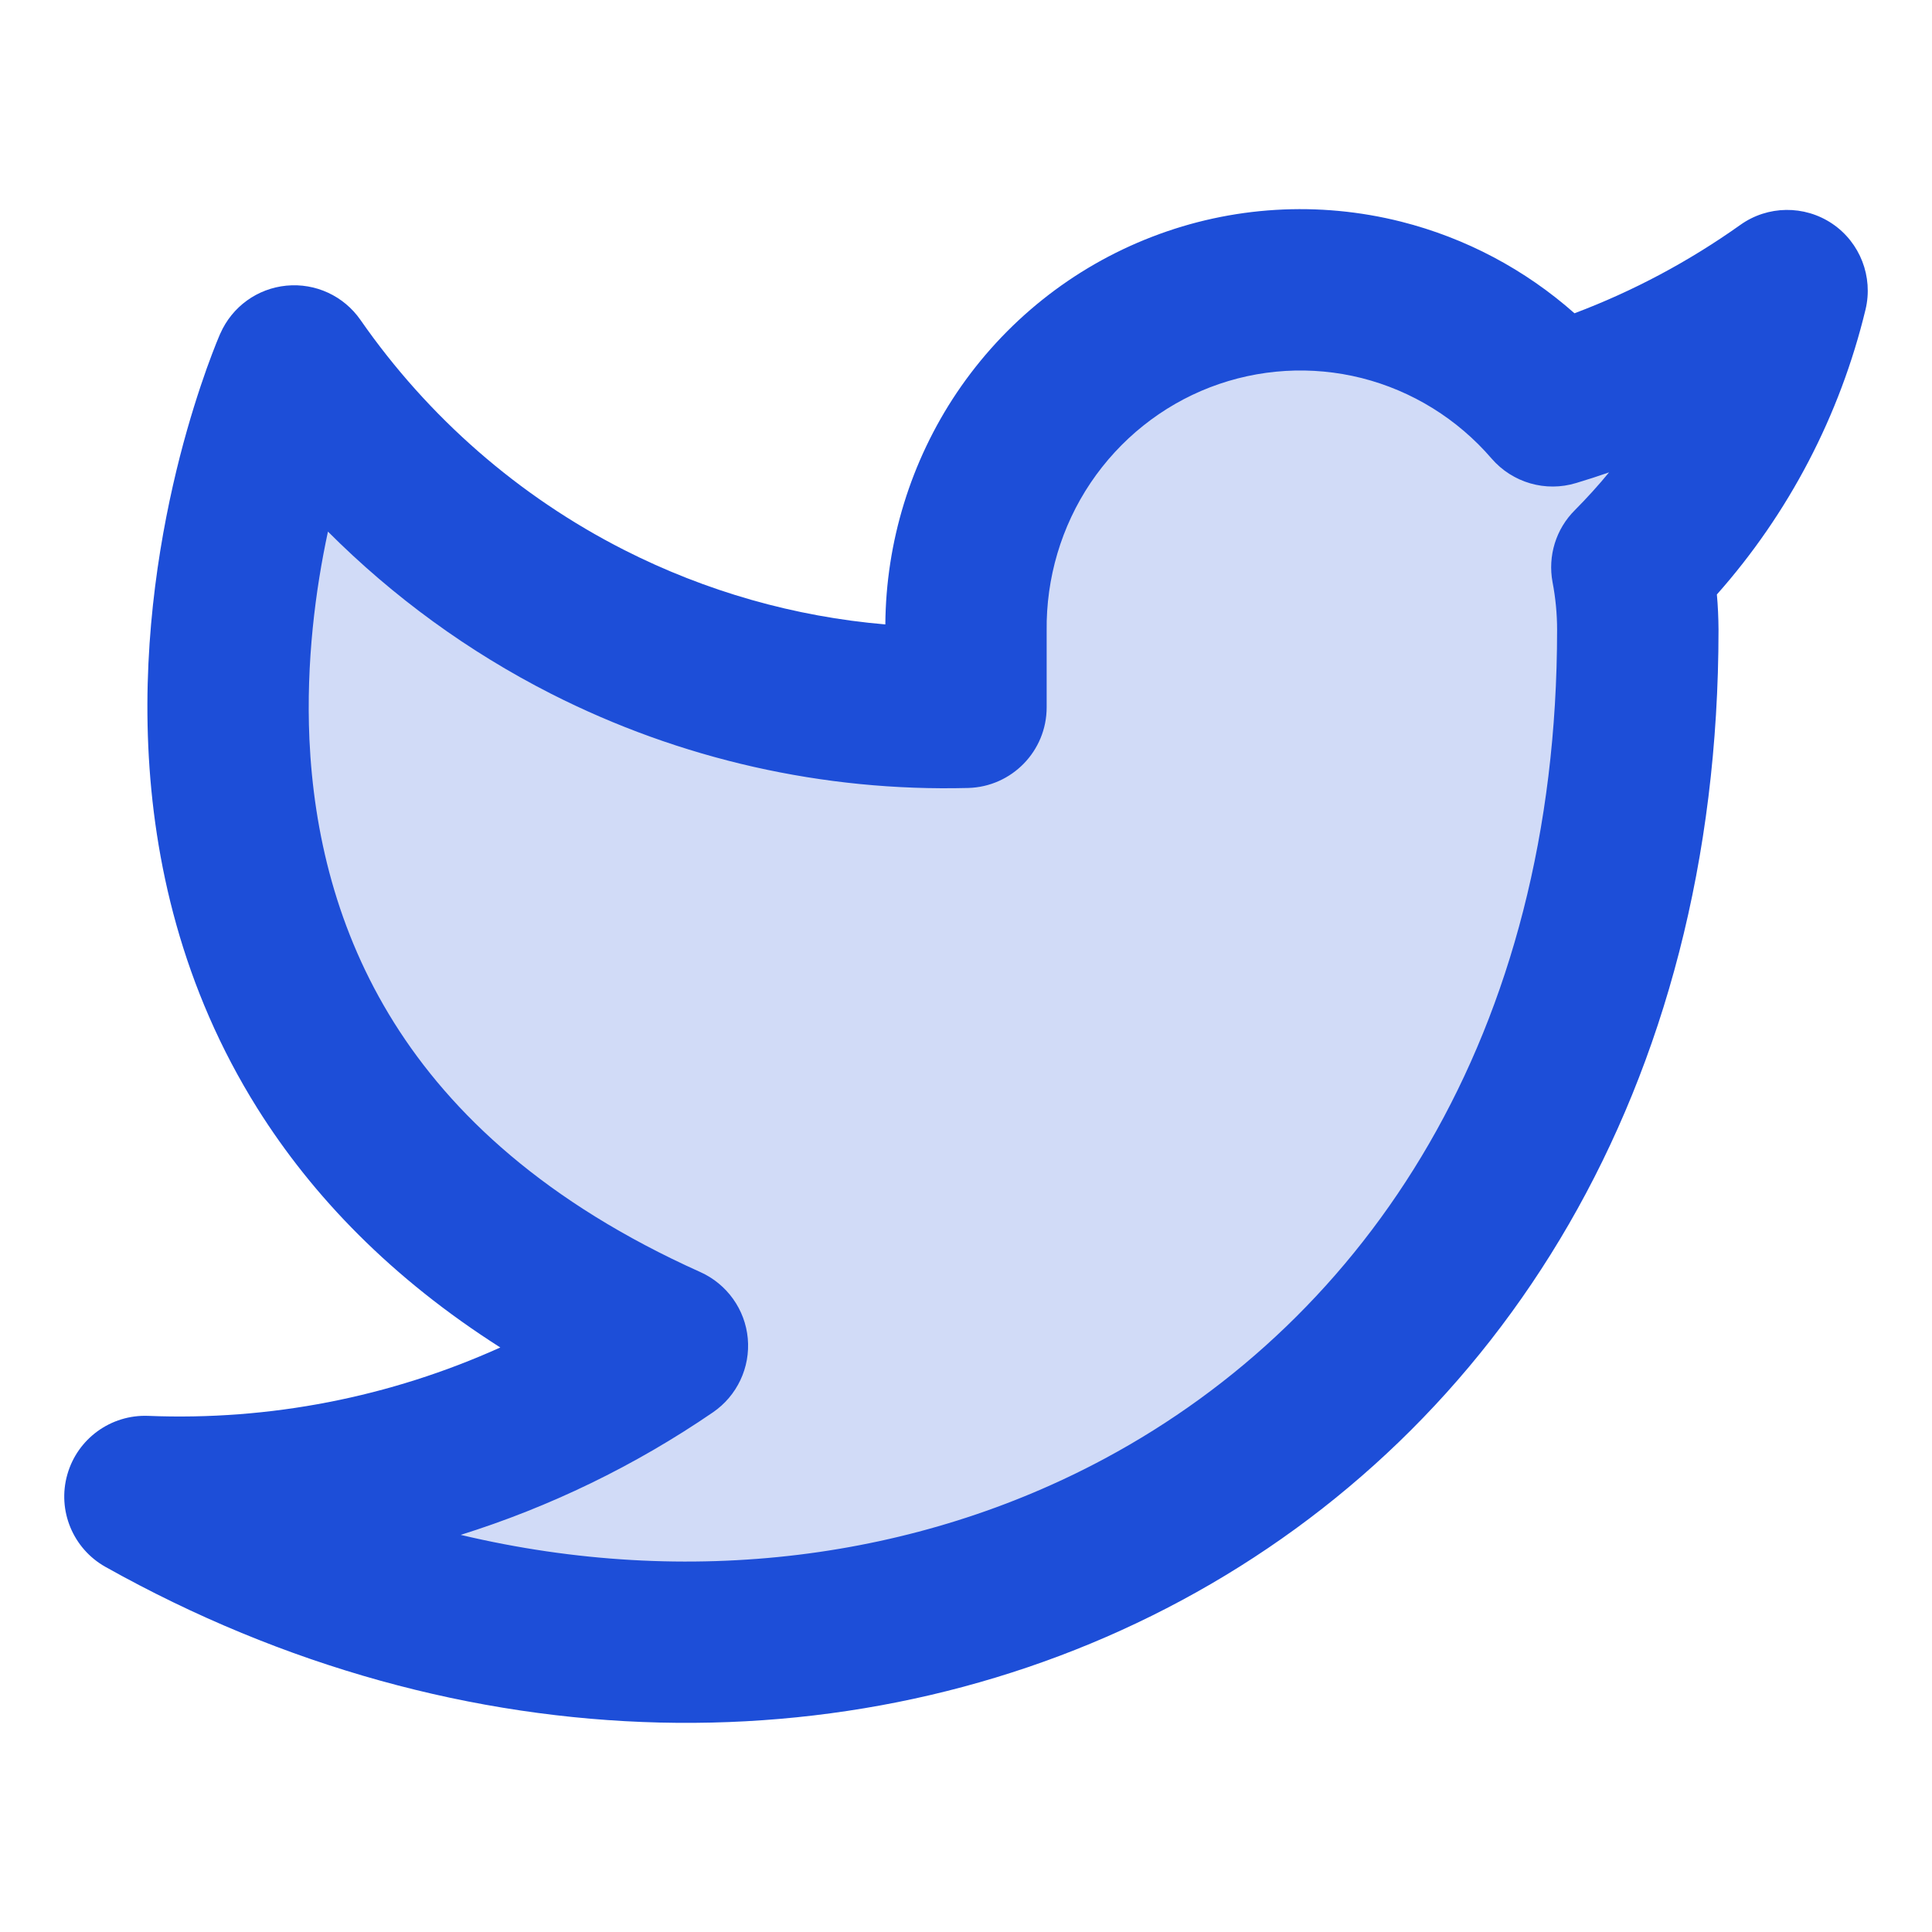
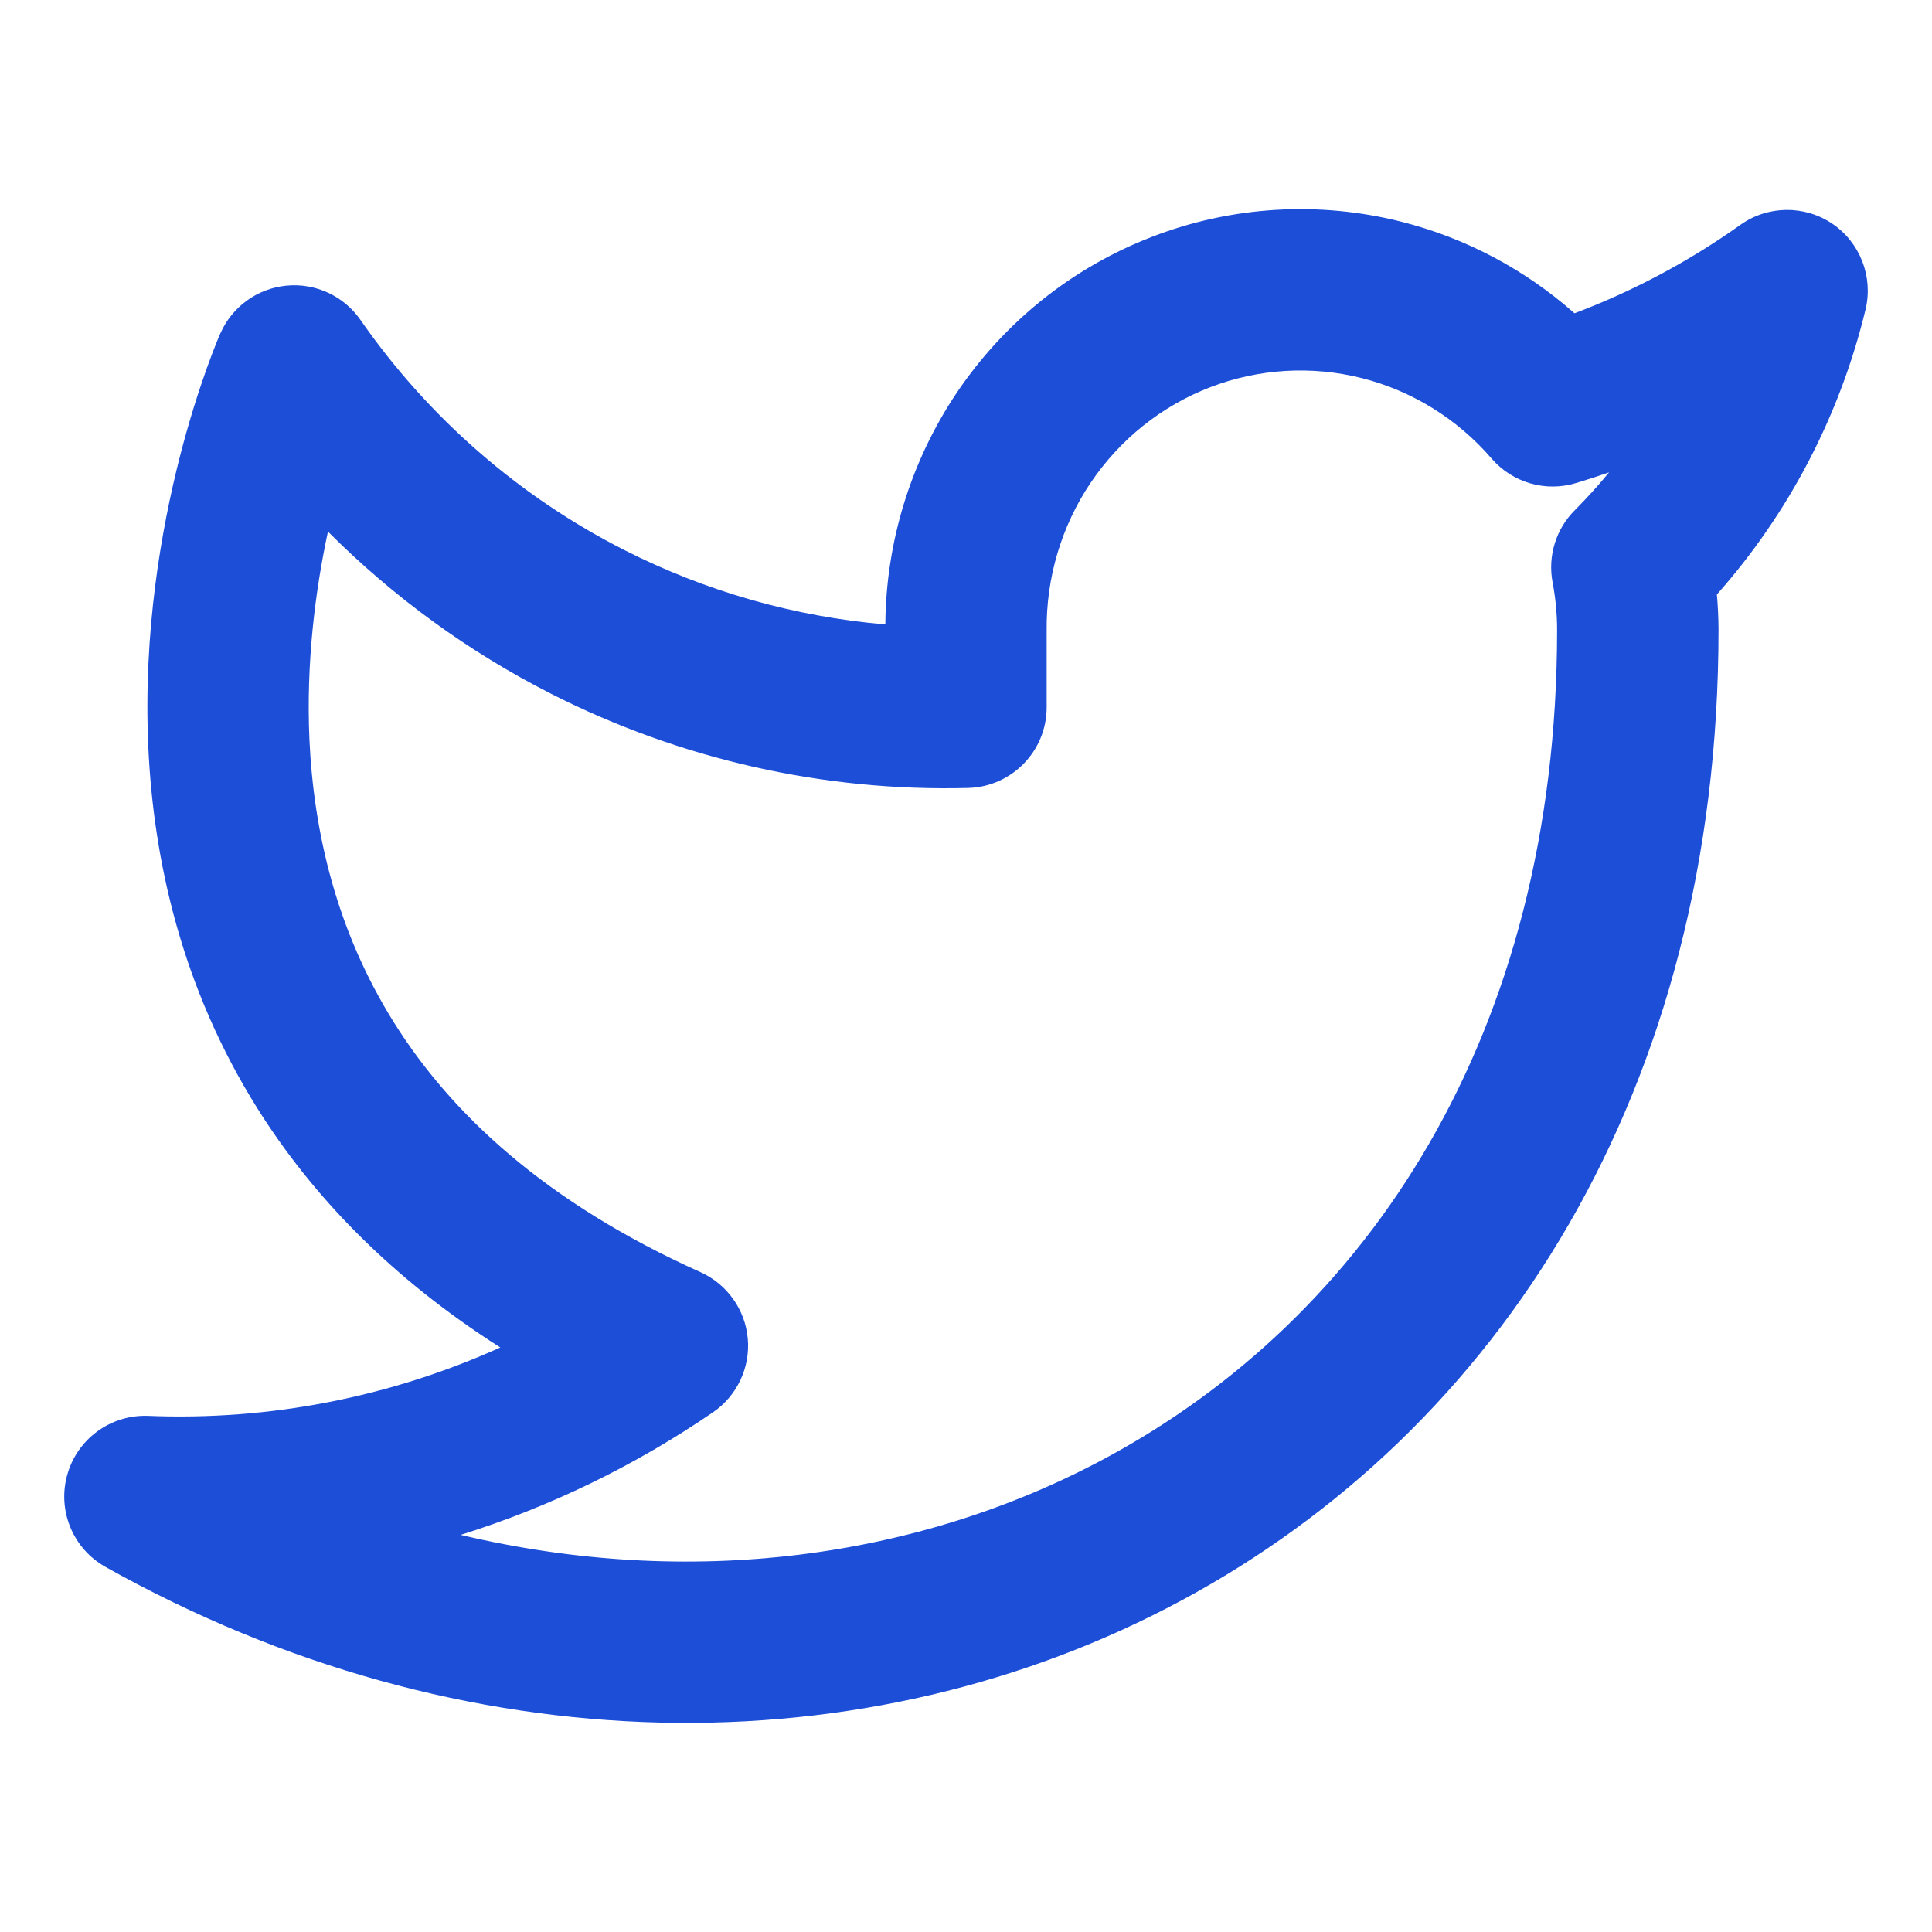
<svg xmlns="http://www.w3.org/2000/svg" width="20" height="20" viewBox="0 0 20 20" fill="none">
-   <path opacity="0.2" d="M18.5 3.008C17.76 3.535 16.941 3.938 16.074 4.202C15.608 3.661 14.99 3.278 14.302 3.105C13.614 2.931 12.89 2.974 12.227 3.23C11.565 3.485 10.996 3.94 10.597 4.532C10.199 5.125 9.99 5.826 10 6.542V7.322C8.642 7.358 7.296 7.054 6.083 6.437C4.87 5.821 3.826 4.911 3.045 3.788C3.045 3.788 -0.045 10.81 6.909 13.931C5.318 15.022 3.422 15.569 1.5 15.491C8.455 19.392 16.954 15.491 16.954 6.519C16.954 6.301 16.933 6.085 16.893 5.871C17.681 5.086 18.238 4.094 18.5 3.008Z" fill="#1D4ED8" />
  <path fill-rule="evenodd" clip-rule="evenodd" d="M11.927 2.451C12.75 2.133 13.651 2.079 14.506 2.295C15.174 2.464 15.787 2.79 16.299 3.243C16.907 3.014 17.484 2.706 18.016 2.328C18.299 2.126 18.679 2.121 18.968 2.316C19.256 2.511 19.393 2.865 19.312 3.204C19.047 4.301 18.518 5.314 17.773 6.154C17.784 6.274 17.789 6.395 17.79 6.516L17.79 6.519C17.79 11.293 15.512 14.805 12.23 16.568C8.968 18.322 4.801 18.3 1.091 16.22C0.755 16.031 0.591 15.636 0.697 15.264C0.802 14.893 1.148 14.642 1.534 14.657C2.792 14.708 4.04 14.463 5.179 13.949C4.053 13.232 3.236 12.385 2.664 11.473C1.883 10.227 1.588 8.909 1.535 7.727C1.482 6.548 1.668 5.487 1.862 4.727C1.96 4.345 2.062 4.033 2.14 3.814C2.179 3.705 2.213 3.618 2.237 3.557C2.25 3.526 2.26 3.502 2.267 3.484L2.276 3.463L2.279 3.456L2.28 3.453L2.281 3.452C2.281 3.452 2.281 3.452 3.045 3.788L2.281 3.452C2.403 3.175 2.664 2.986 2.965 2.957C3.266 2.928 3.558 3.063 3.731 3.311C4.433 4.321 5.371 5.139 6.461 5.693C7.308 6.123 8.226 6.384 9.165 6.464C9.171 5.61 9.428 4.775 9.904 4.066C10.398 3.332 11.103 2.768 11.927 2.451ZM3.395 5.503C3.265 6.107 3.168 6.853 3.203 7.652C3.247 8.615 3.484 9.637 4.079 10.586C4.67 11.529 5.647 12.449 7.251 13.169C7.526 13.293 7.714 13.556 7.741 13.856C7.768 14.157 7.63 14.449 7.381 14.62C6.572 15.174 5.691 15.6 4.769 15.889C7.139 16.451 9.5 16.14 11.44 15.097C14.147 13.643 16.119 10.718 16.119 6.52C16.119 6.355 16.103 6.189 16.072 6.027C16.021 5.755 16.107 5.475 16.304 5.28C16.428 5.155 16.546 5.025 16.657 4.89C16.544 4.929 16.431 4.966 16.317 5C16 5.097 15.657 4.997 15.441 4.747C15.087 4.336 14.618 4.046 14.097 3.914C13.577 3.783 13.029 3.816 12.527 4.009C12.026 4.202 11.594 4.547 11.29 4.998C10.987 5.449 10.828 5.984 10.835 6.531L10.835 6.542H10.835V7.322C10.835 7.775 10.474 8.145 10.022 8.157C8.525 8.196 7.042 7.861 5.705 7.182C4.849 6.747 4.07 6.179 3.395 5.503Z" fill="#1D4ED8" />
</svg>